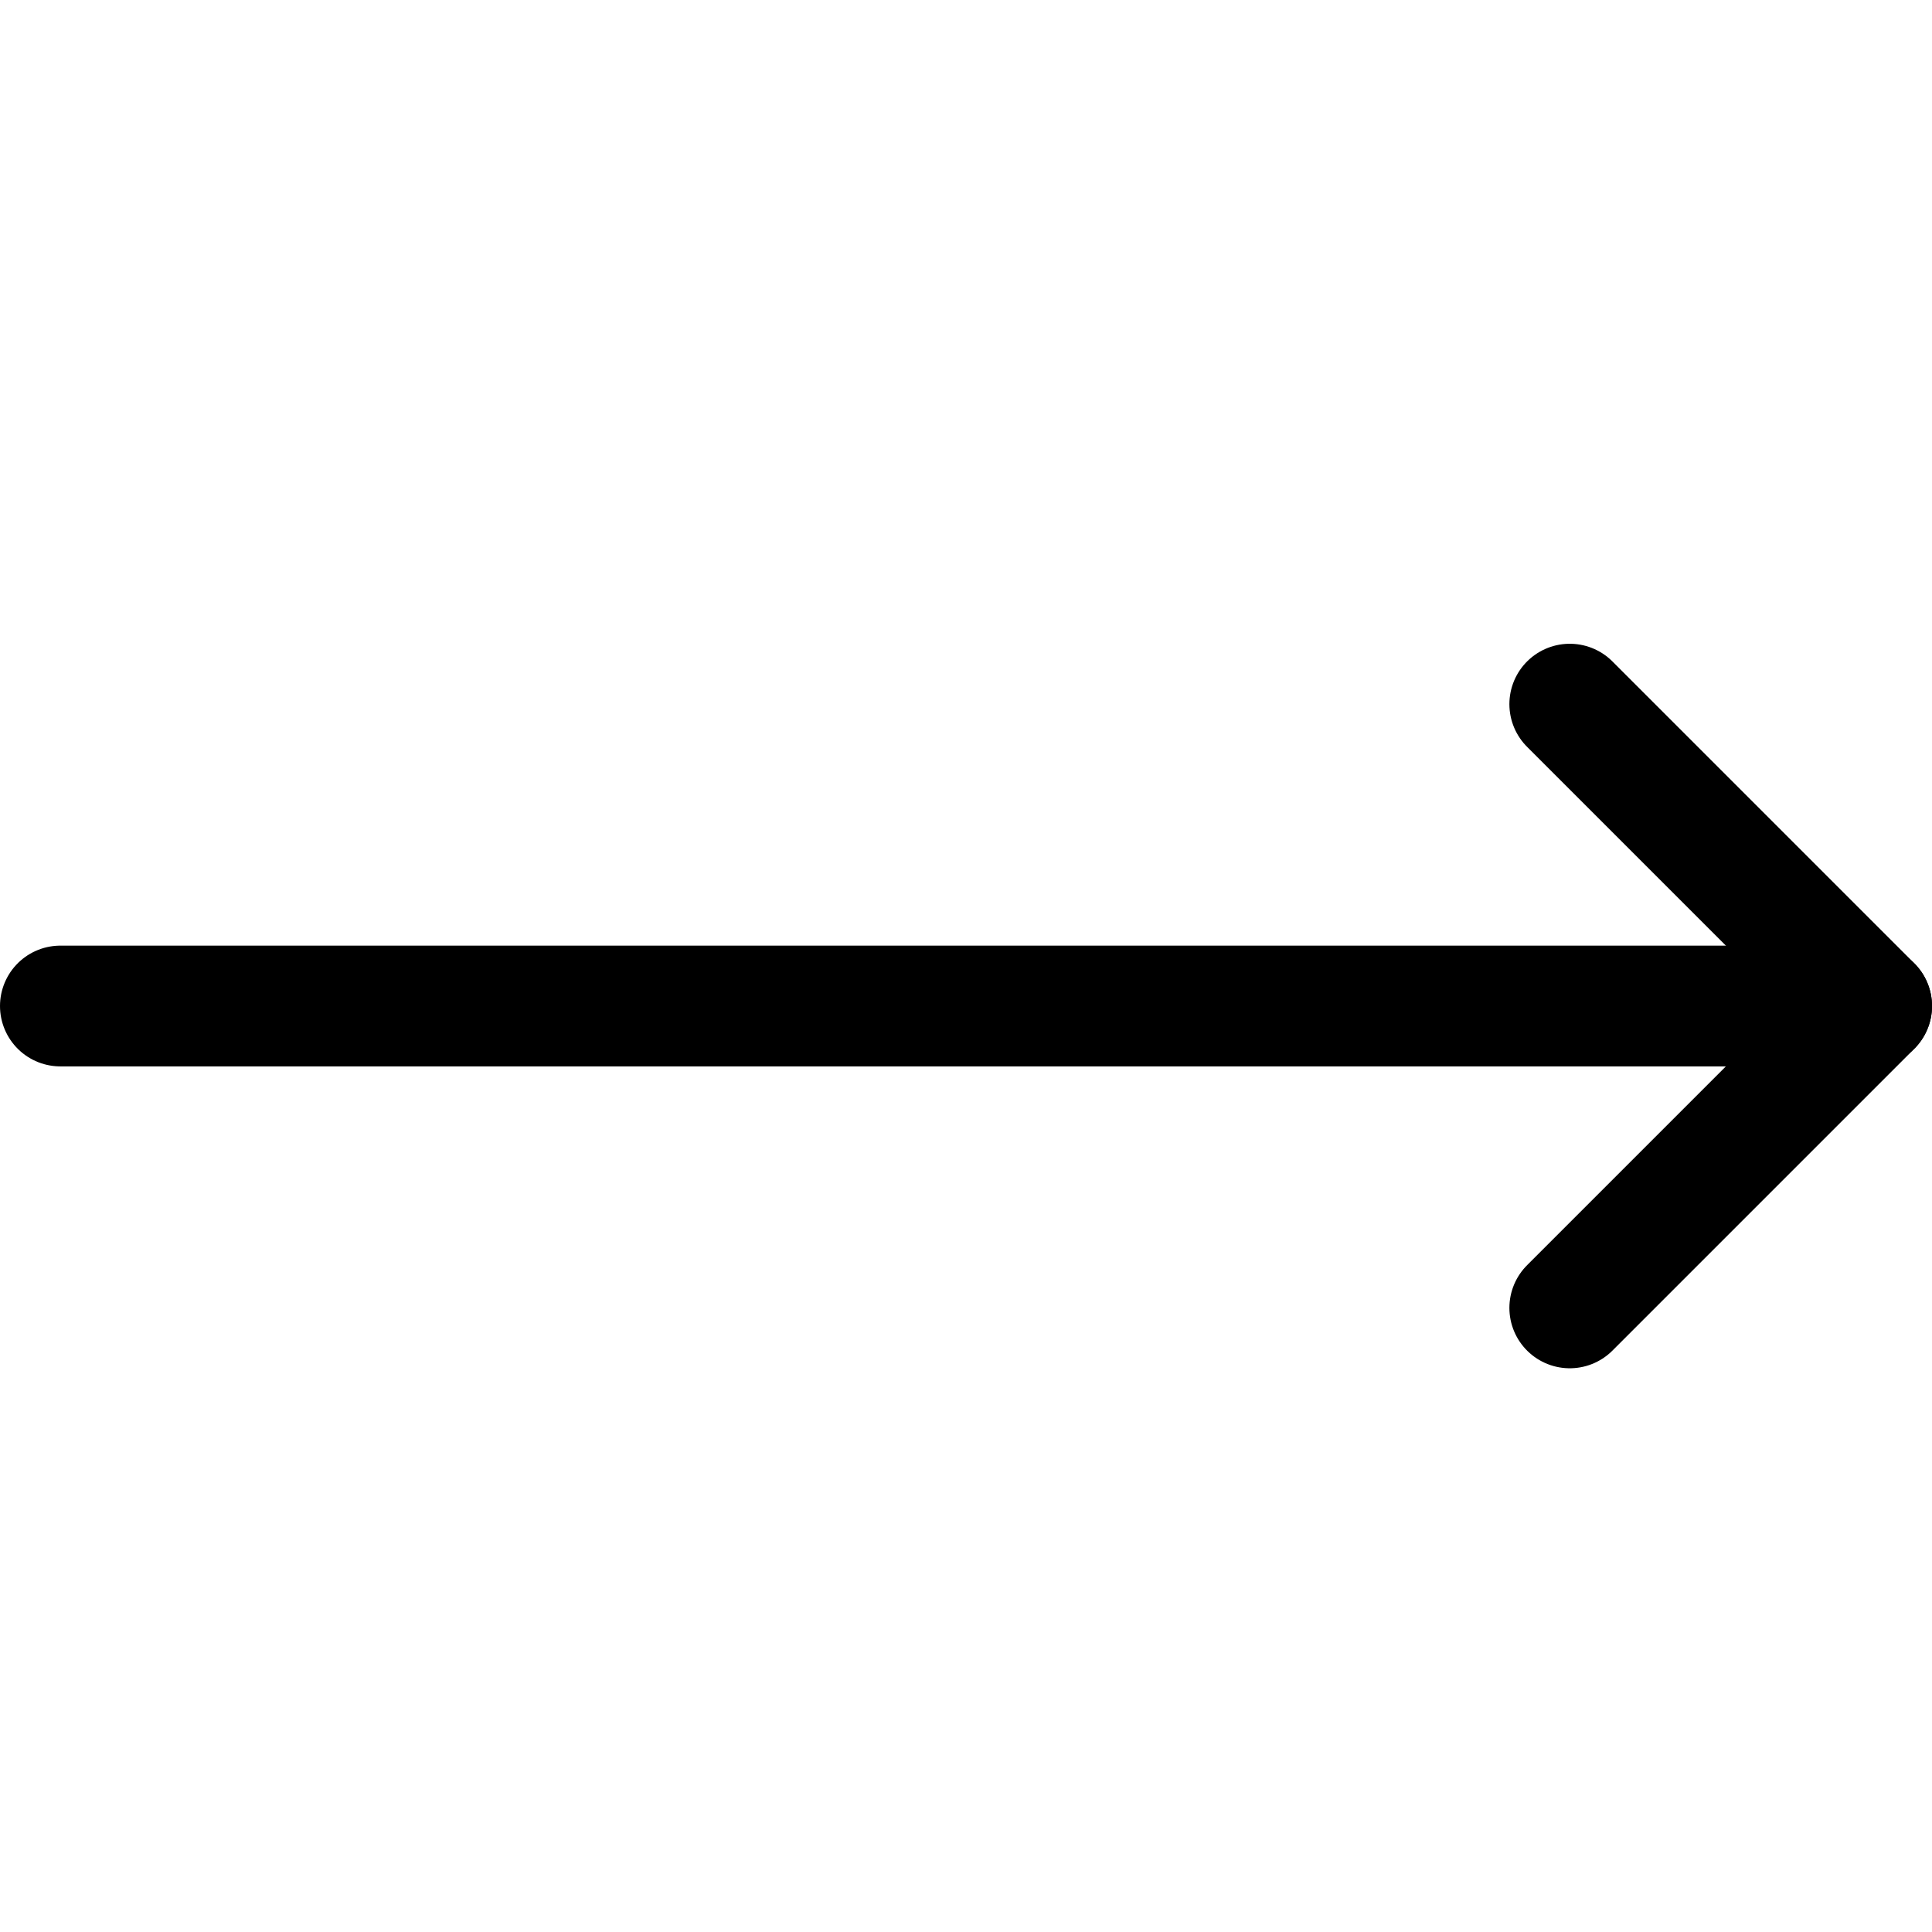
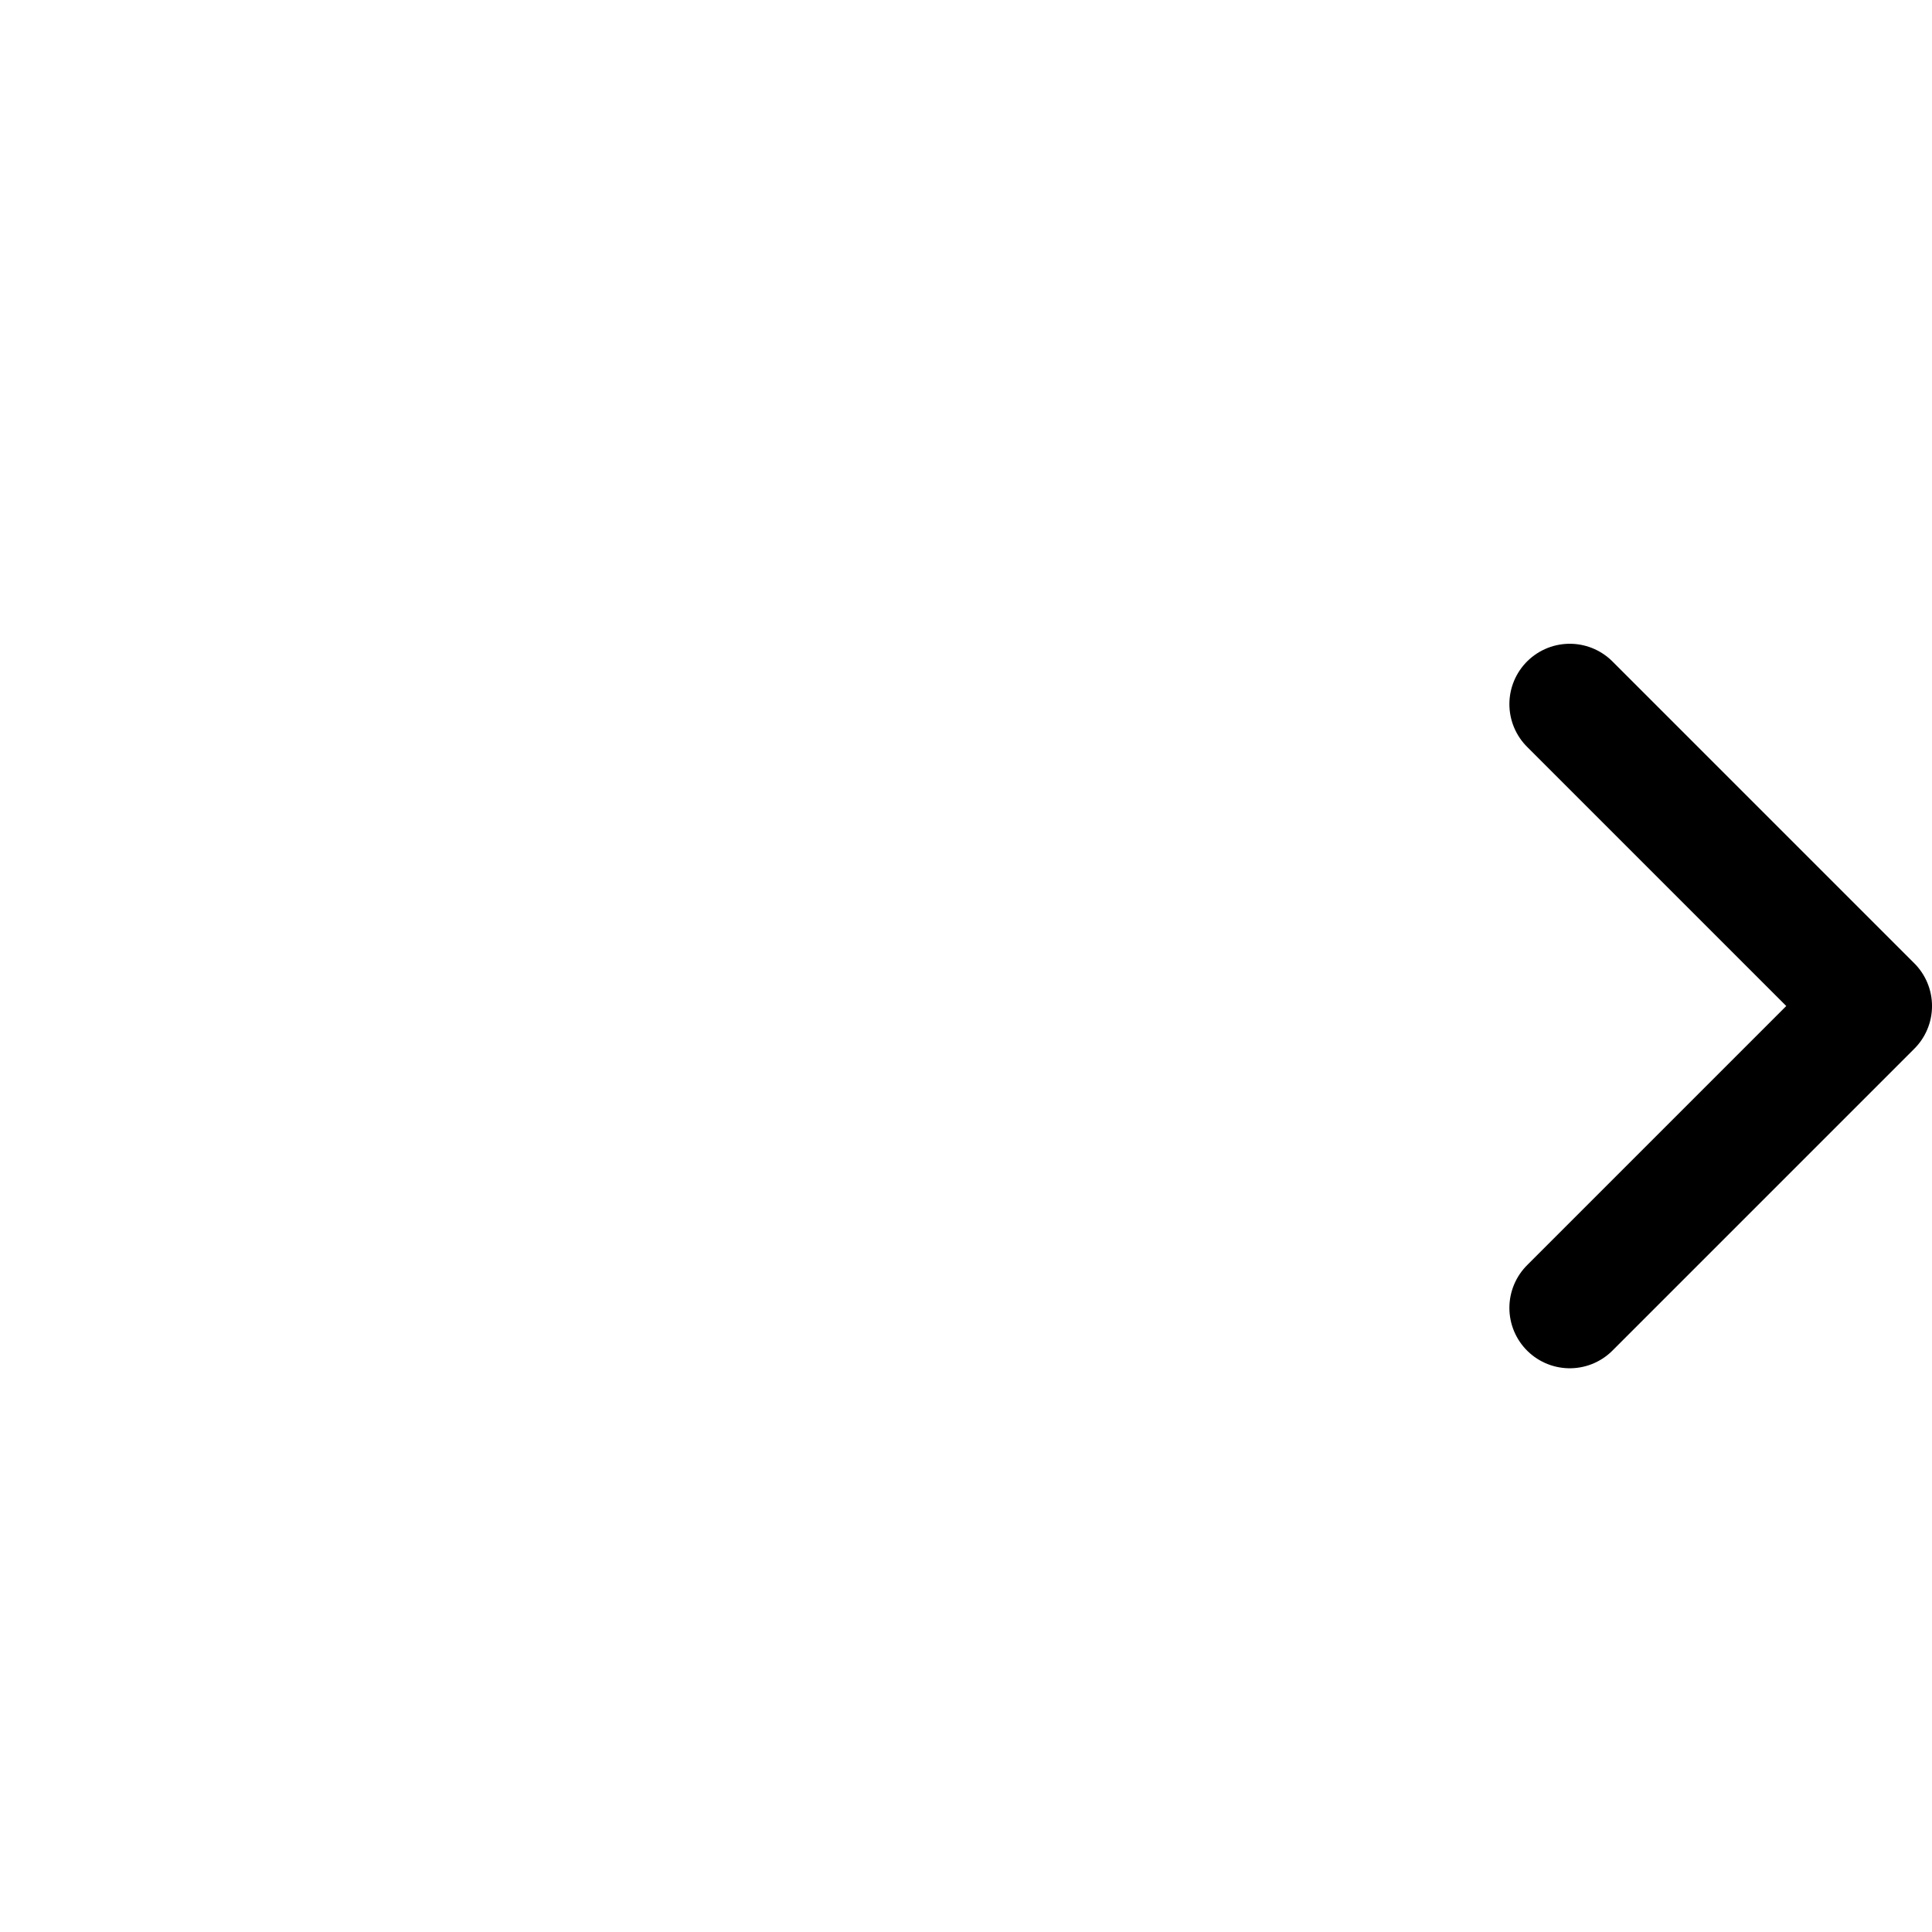
<svg xmlns="http://www.w3.org/2000/svg" viewBox="0 0 1000 1000">
  <g transform="matrix(41.667,0,0,41.667,0,0)">
-     <path d="M23.25 12.497L0.75 12.497" fill="none" stroke="#000000" stroke-linecap="round" stroke-linejoin="round" stroke-width="1.5" />
    <path d="M19.5 16.247L23.25 12.497 19.5 8.747" fill="none" stroke="#000000" stroke-linecap="round" stroke-linejoin="round" stroke-width="1.5" />
  </g>
</svg>